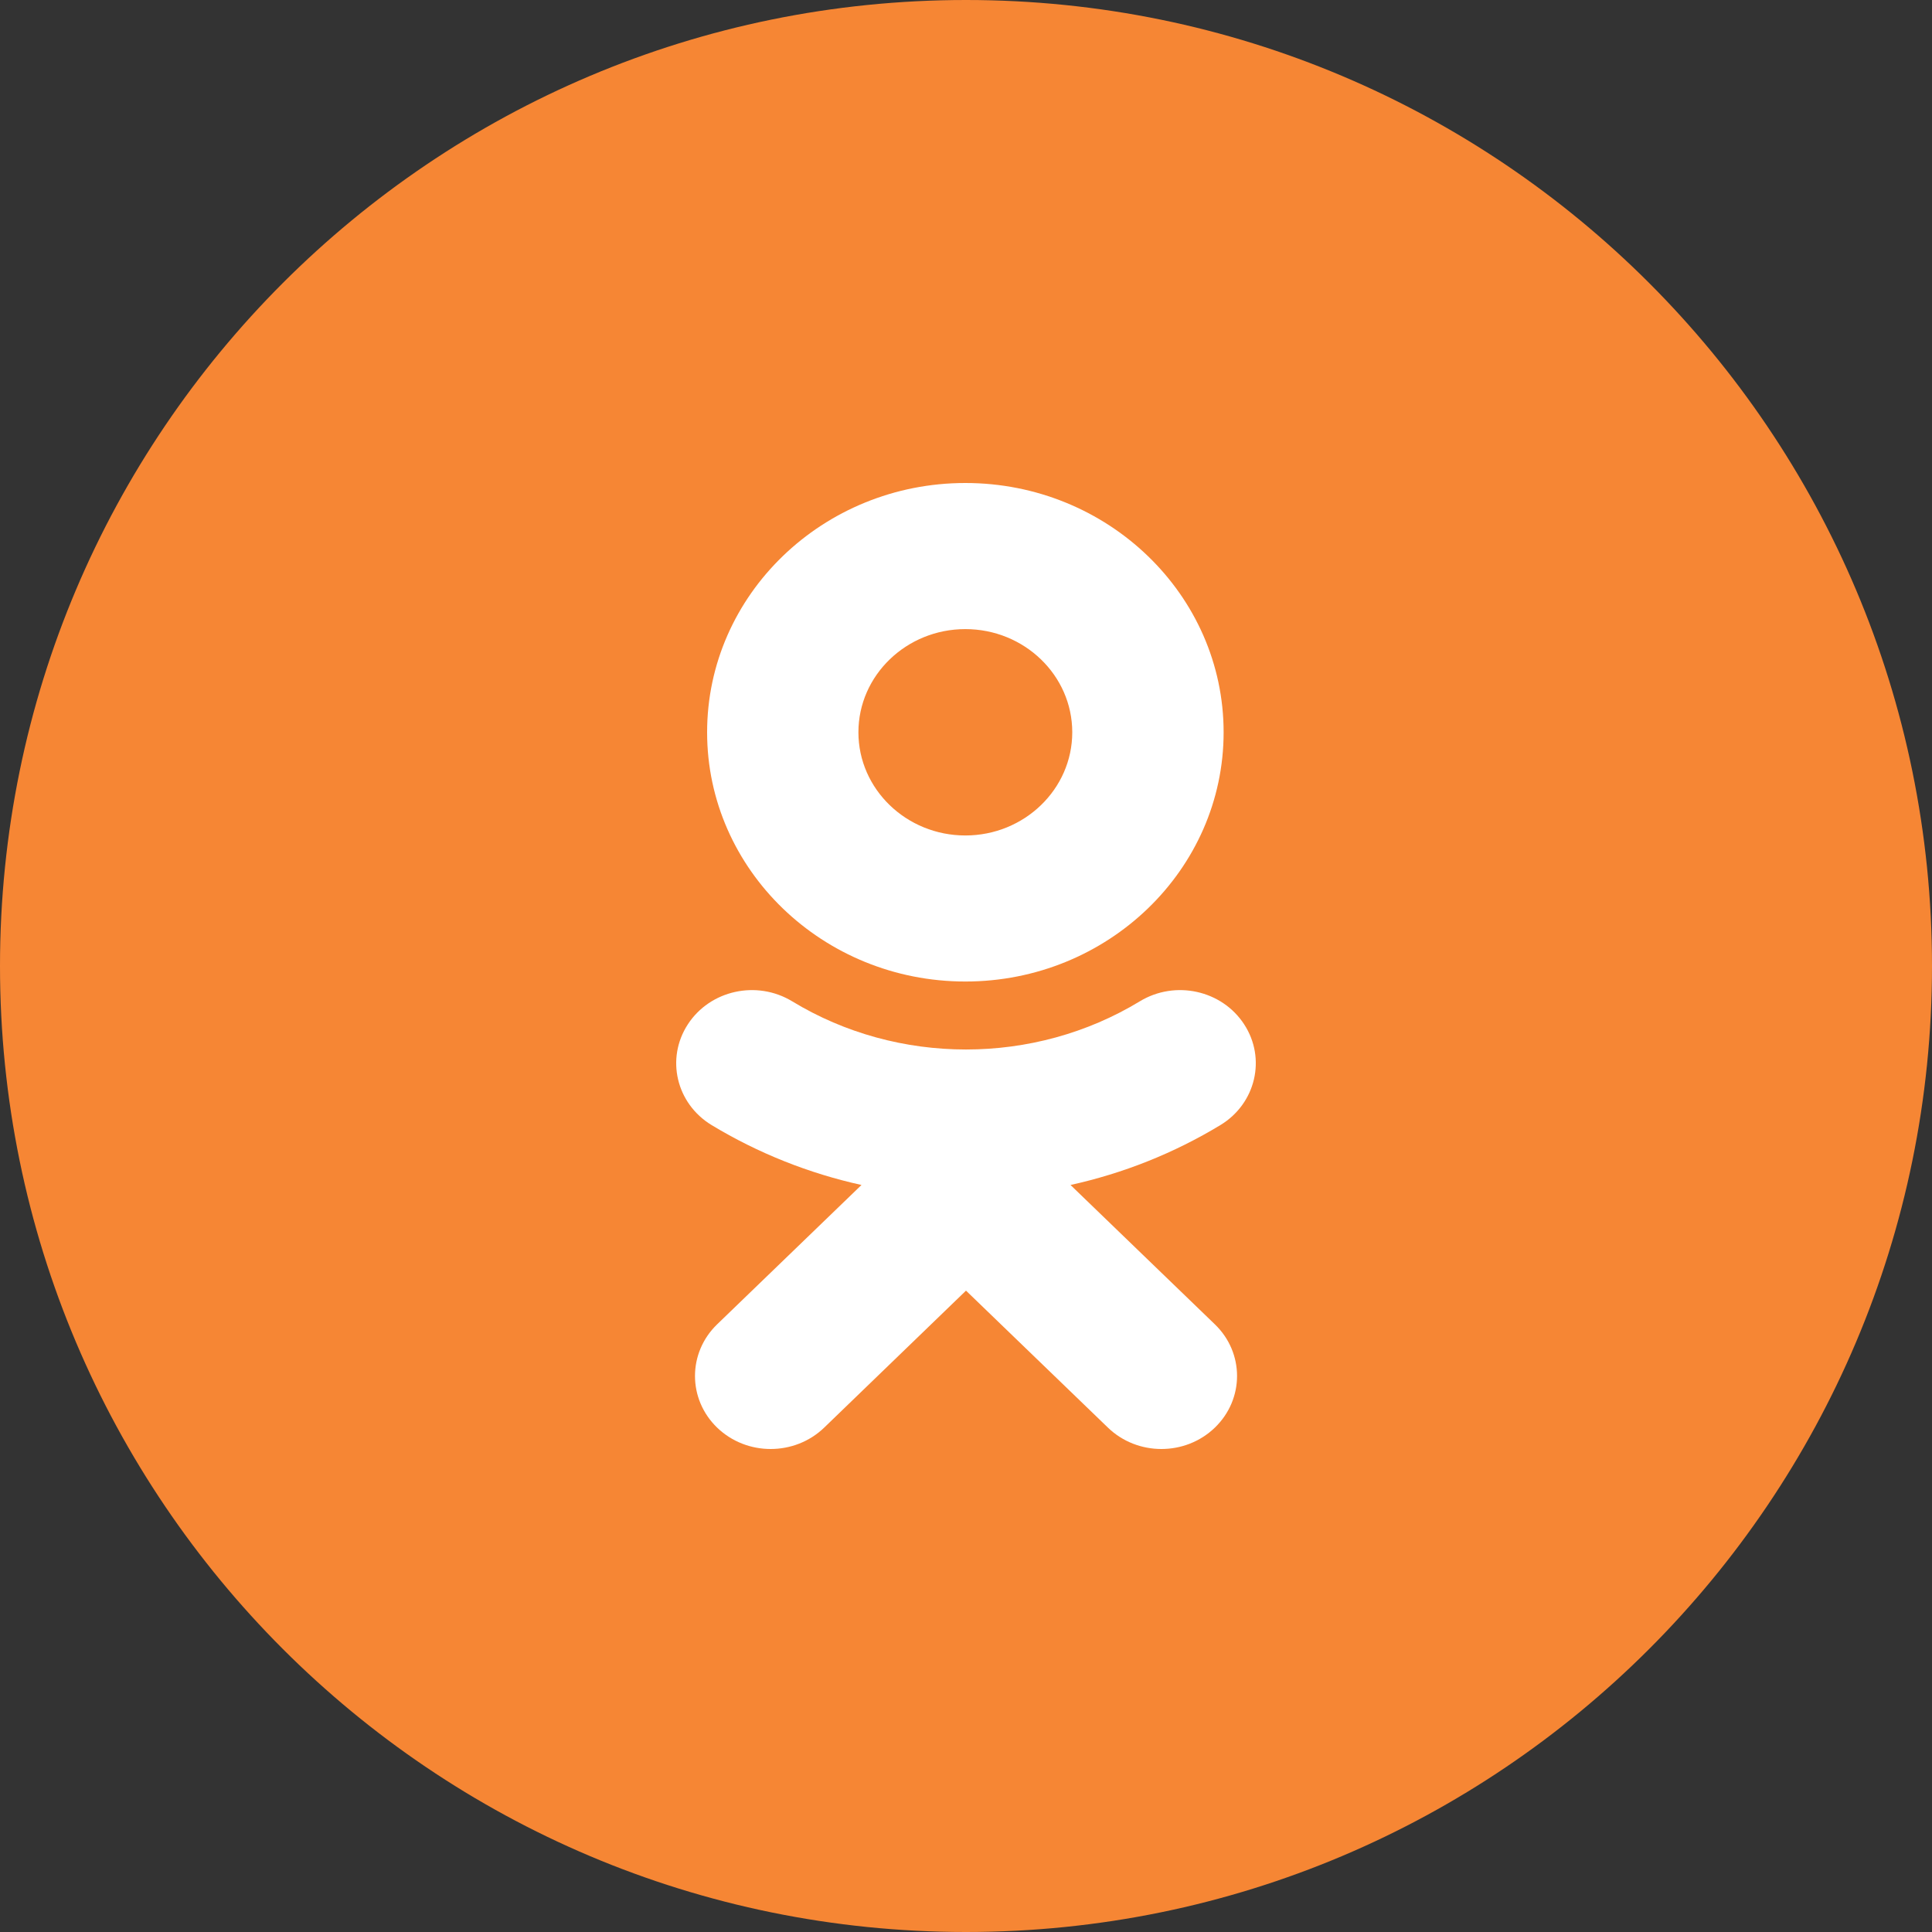
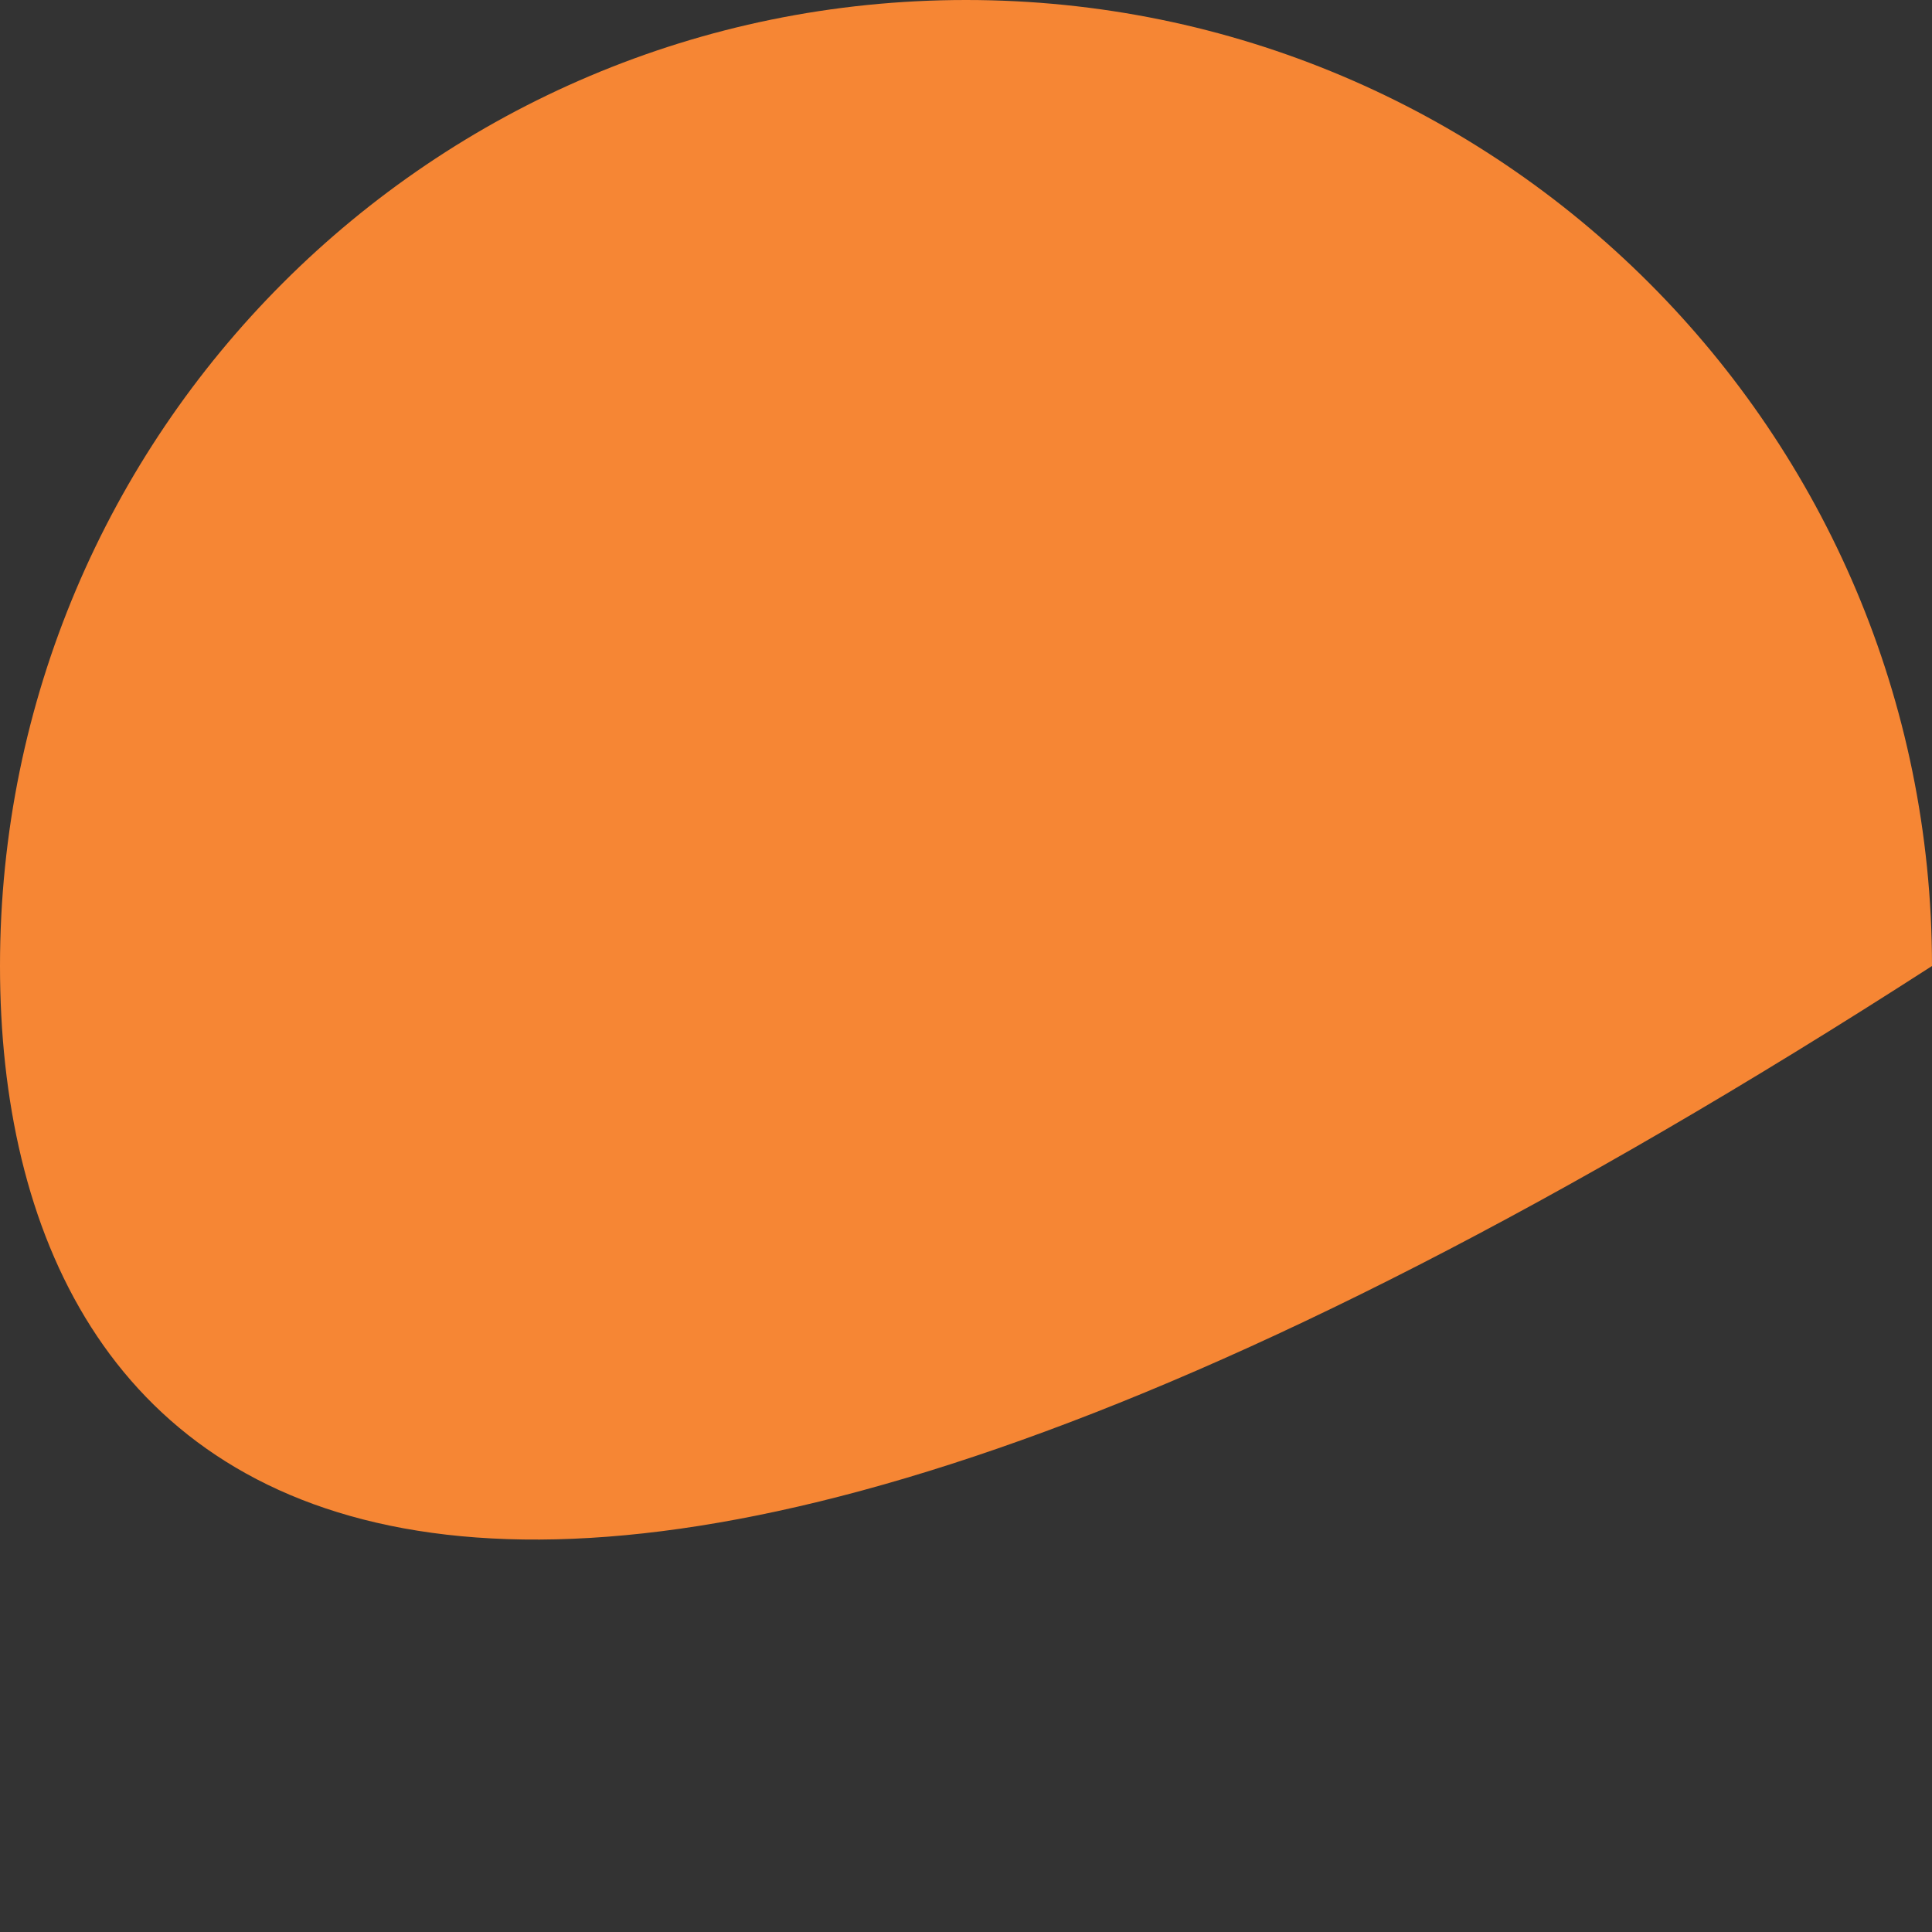
<svg xmlns="http://www.w3.org/2000/svg" width="32" height="32" viewBox="0 0 32 32" fill="none">
  <rect x="0" y="0" width="32" height="32" fill="#333333" stroke="none" />
  <g id="OK">
-     <path id="Back" d="M0 16C0 7.163 7.163 0 16 0C24.837 0 32 7.163 32 16C32 24.837 24.837 32 16 32C7.163 32 0 24.837 0 16Z" fill="#F68634" />
-     <path id="Path" d="M17.731 19.627L20.122 21.935C20.612 22.407 20.612 23.173 20.122 23.646C19.633 24.118 18.84 24.118 18.351 23.646L16 21.377L13.651 23.646C13.406 23.882 13.085 24 12.764 24C12.444 24 12.123 23.882 11.878 23.646C11.389 23.173 11.389 22.408 11.878 21.935L14.269 19.627C13.399 19.435 12.559 19.102 11.785 18.634C11.2 18.278 11.024 17.532 11.393 16.966C11.761 16.4 12.534 16.229 13.121 16.585C14.872 17.649 17.127 17.649 18.879 16.585C19.466 16.229 20.239 16.4 20.607 16.966C20.976 17.531 20.8 18.278 20.215 18.634C19.441 19.103 18.602 19.435 17.731 19.627Z" fill="white" />
-     <path id="Subtract" fill-rule="evenodd" clip-rule="evenodd" d="M11.712 12.129C11.712 14.405 13.63 16.257 15.989 16.257C18.349 16.257 20.267 14.405 20.267 12.129C20.267 9.852 18.349 8 15.989 8C13.63 8 11.712 9.852 11.712 12.129ZM17.76 12.129C17.76 11.186 16.966 10.42 15.989 10.42C15.013 10.42 14.218 11.186 14.218 12.129C14.218 13.071 15.013 13.838 15.989 13.838C16.966 13.838 17.76 13.071 17.76 12.129Z" fill="white" />
+     <path id="Back" d="M0 16C0 7.163 7.163 0 16 0C24.837 0 32 7.163 32 16C7.163 32 0 24.837 0 16Z" fill="#F68634" />
  </g>
</svg>